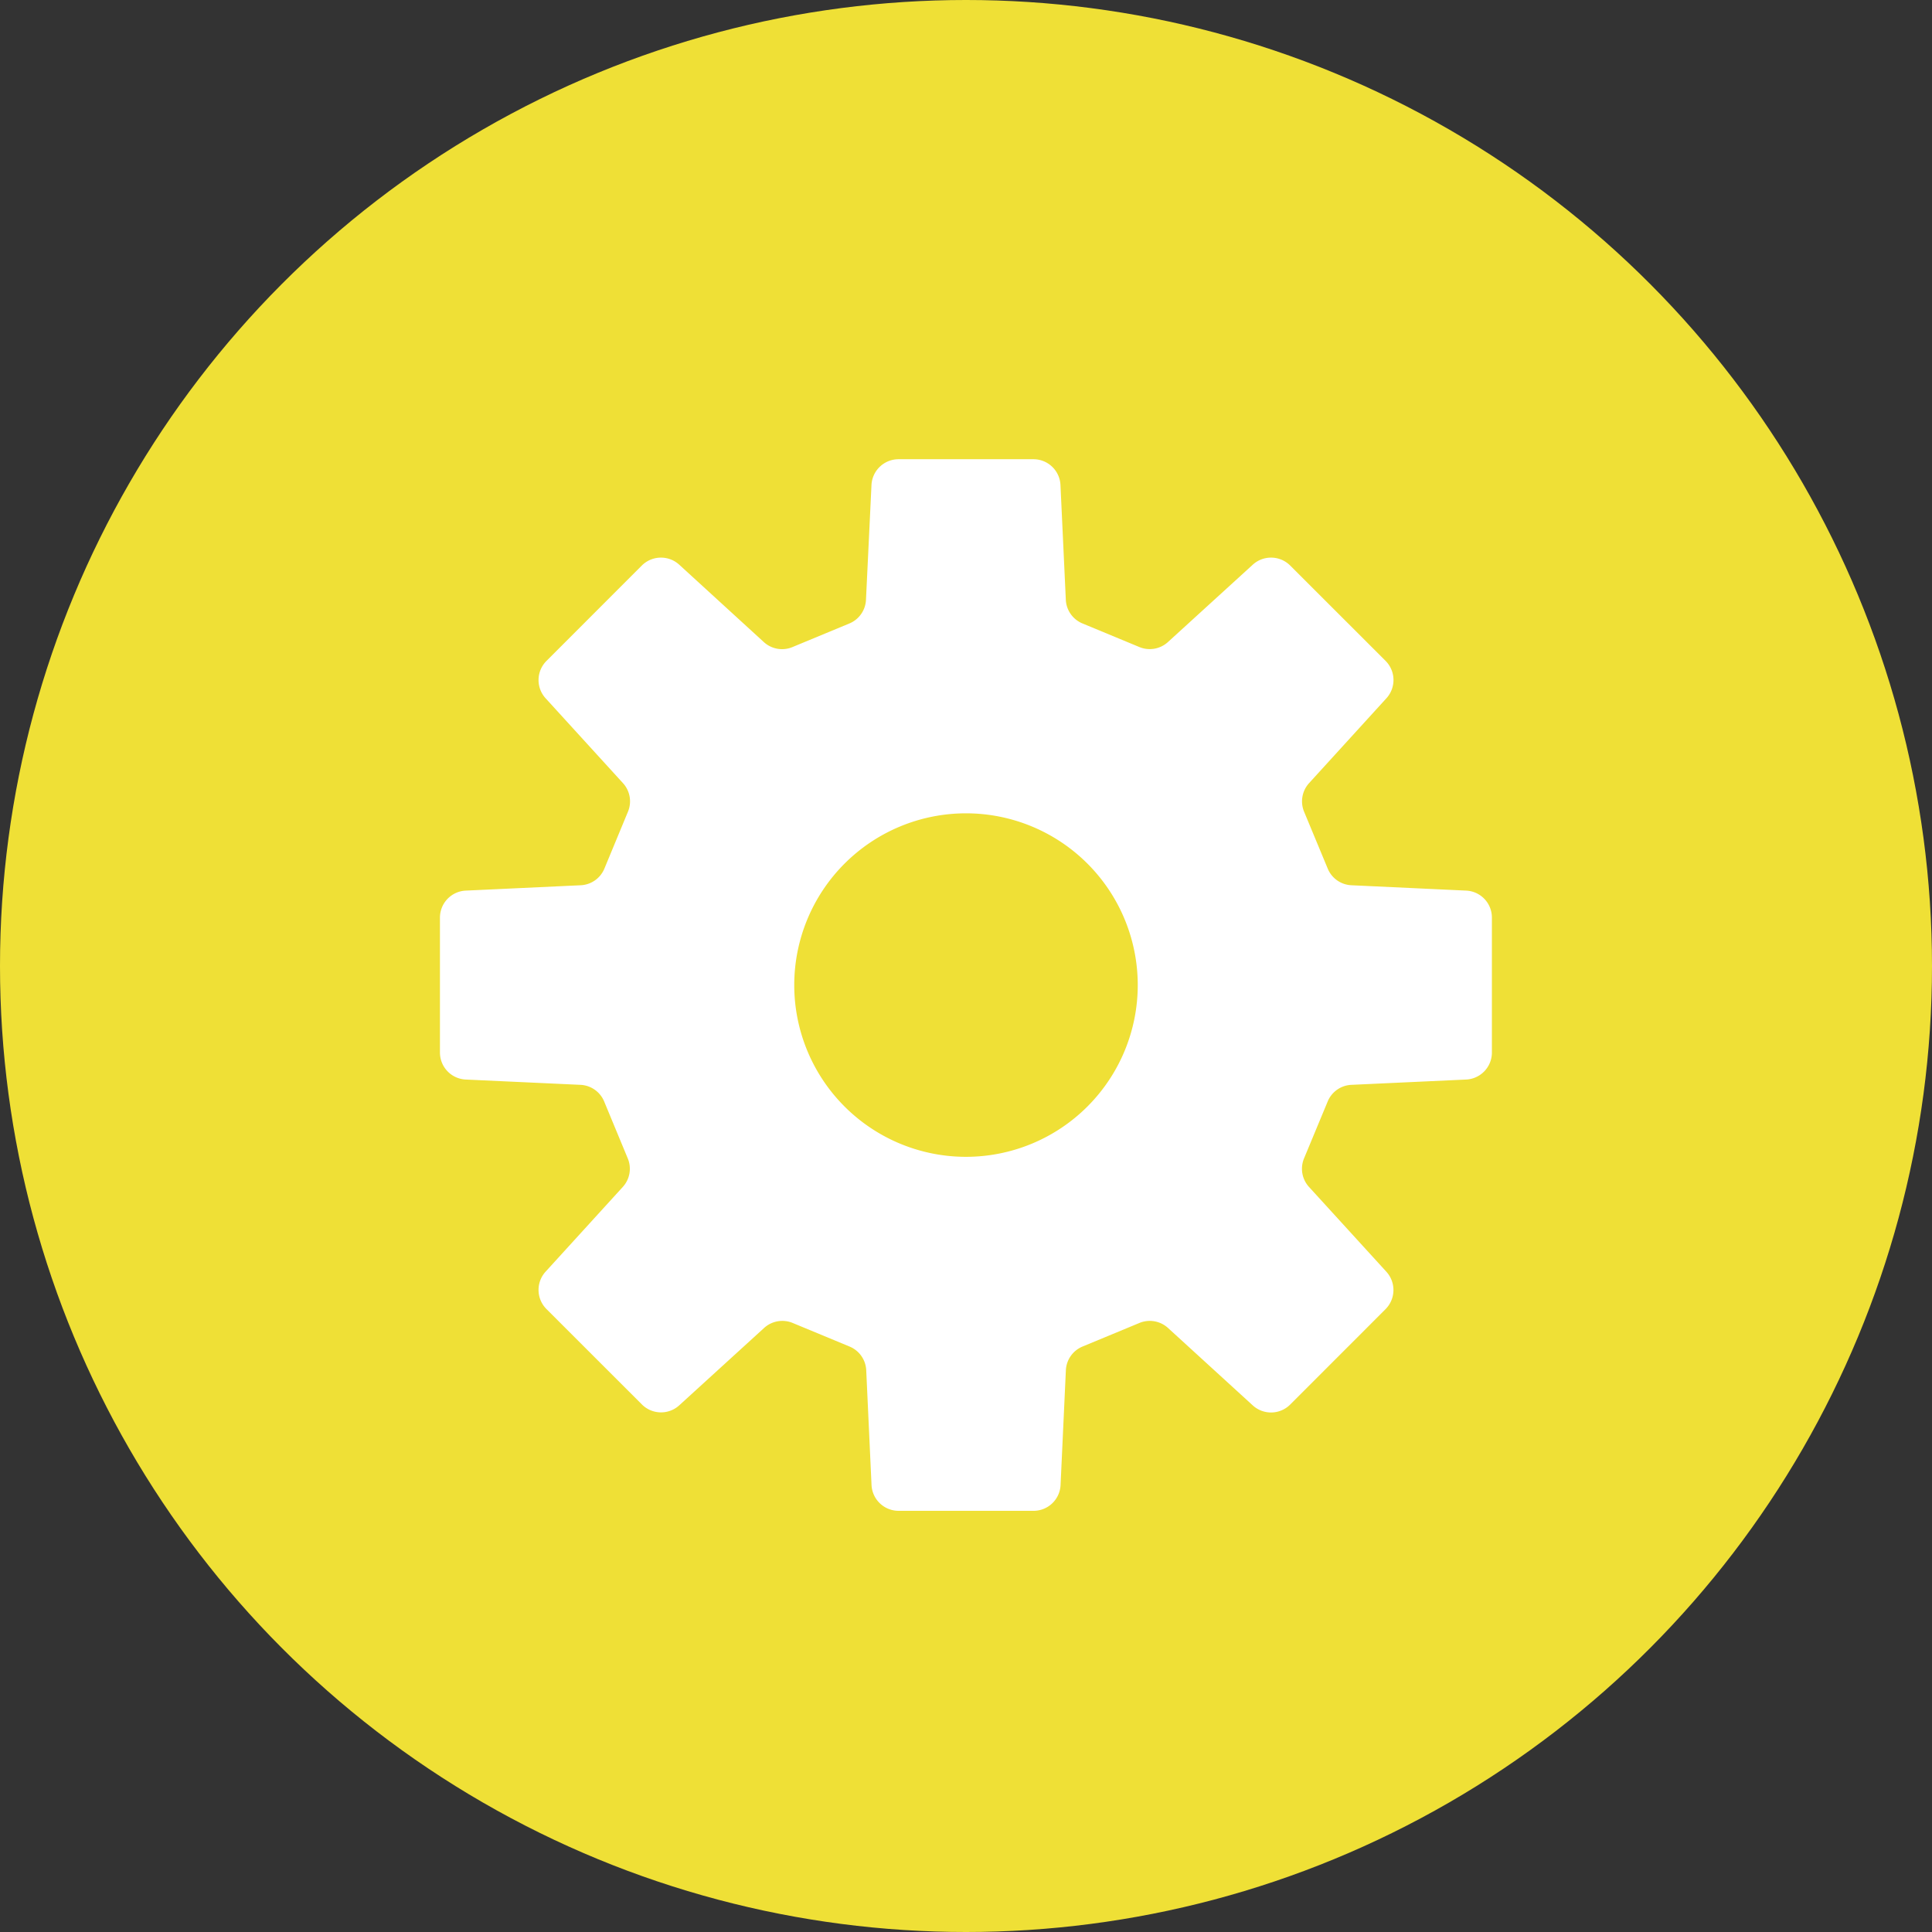
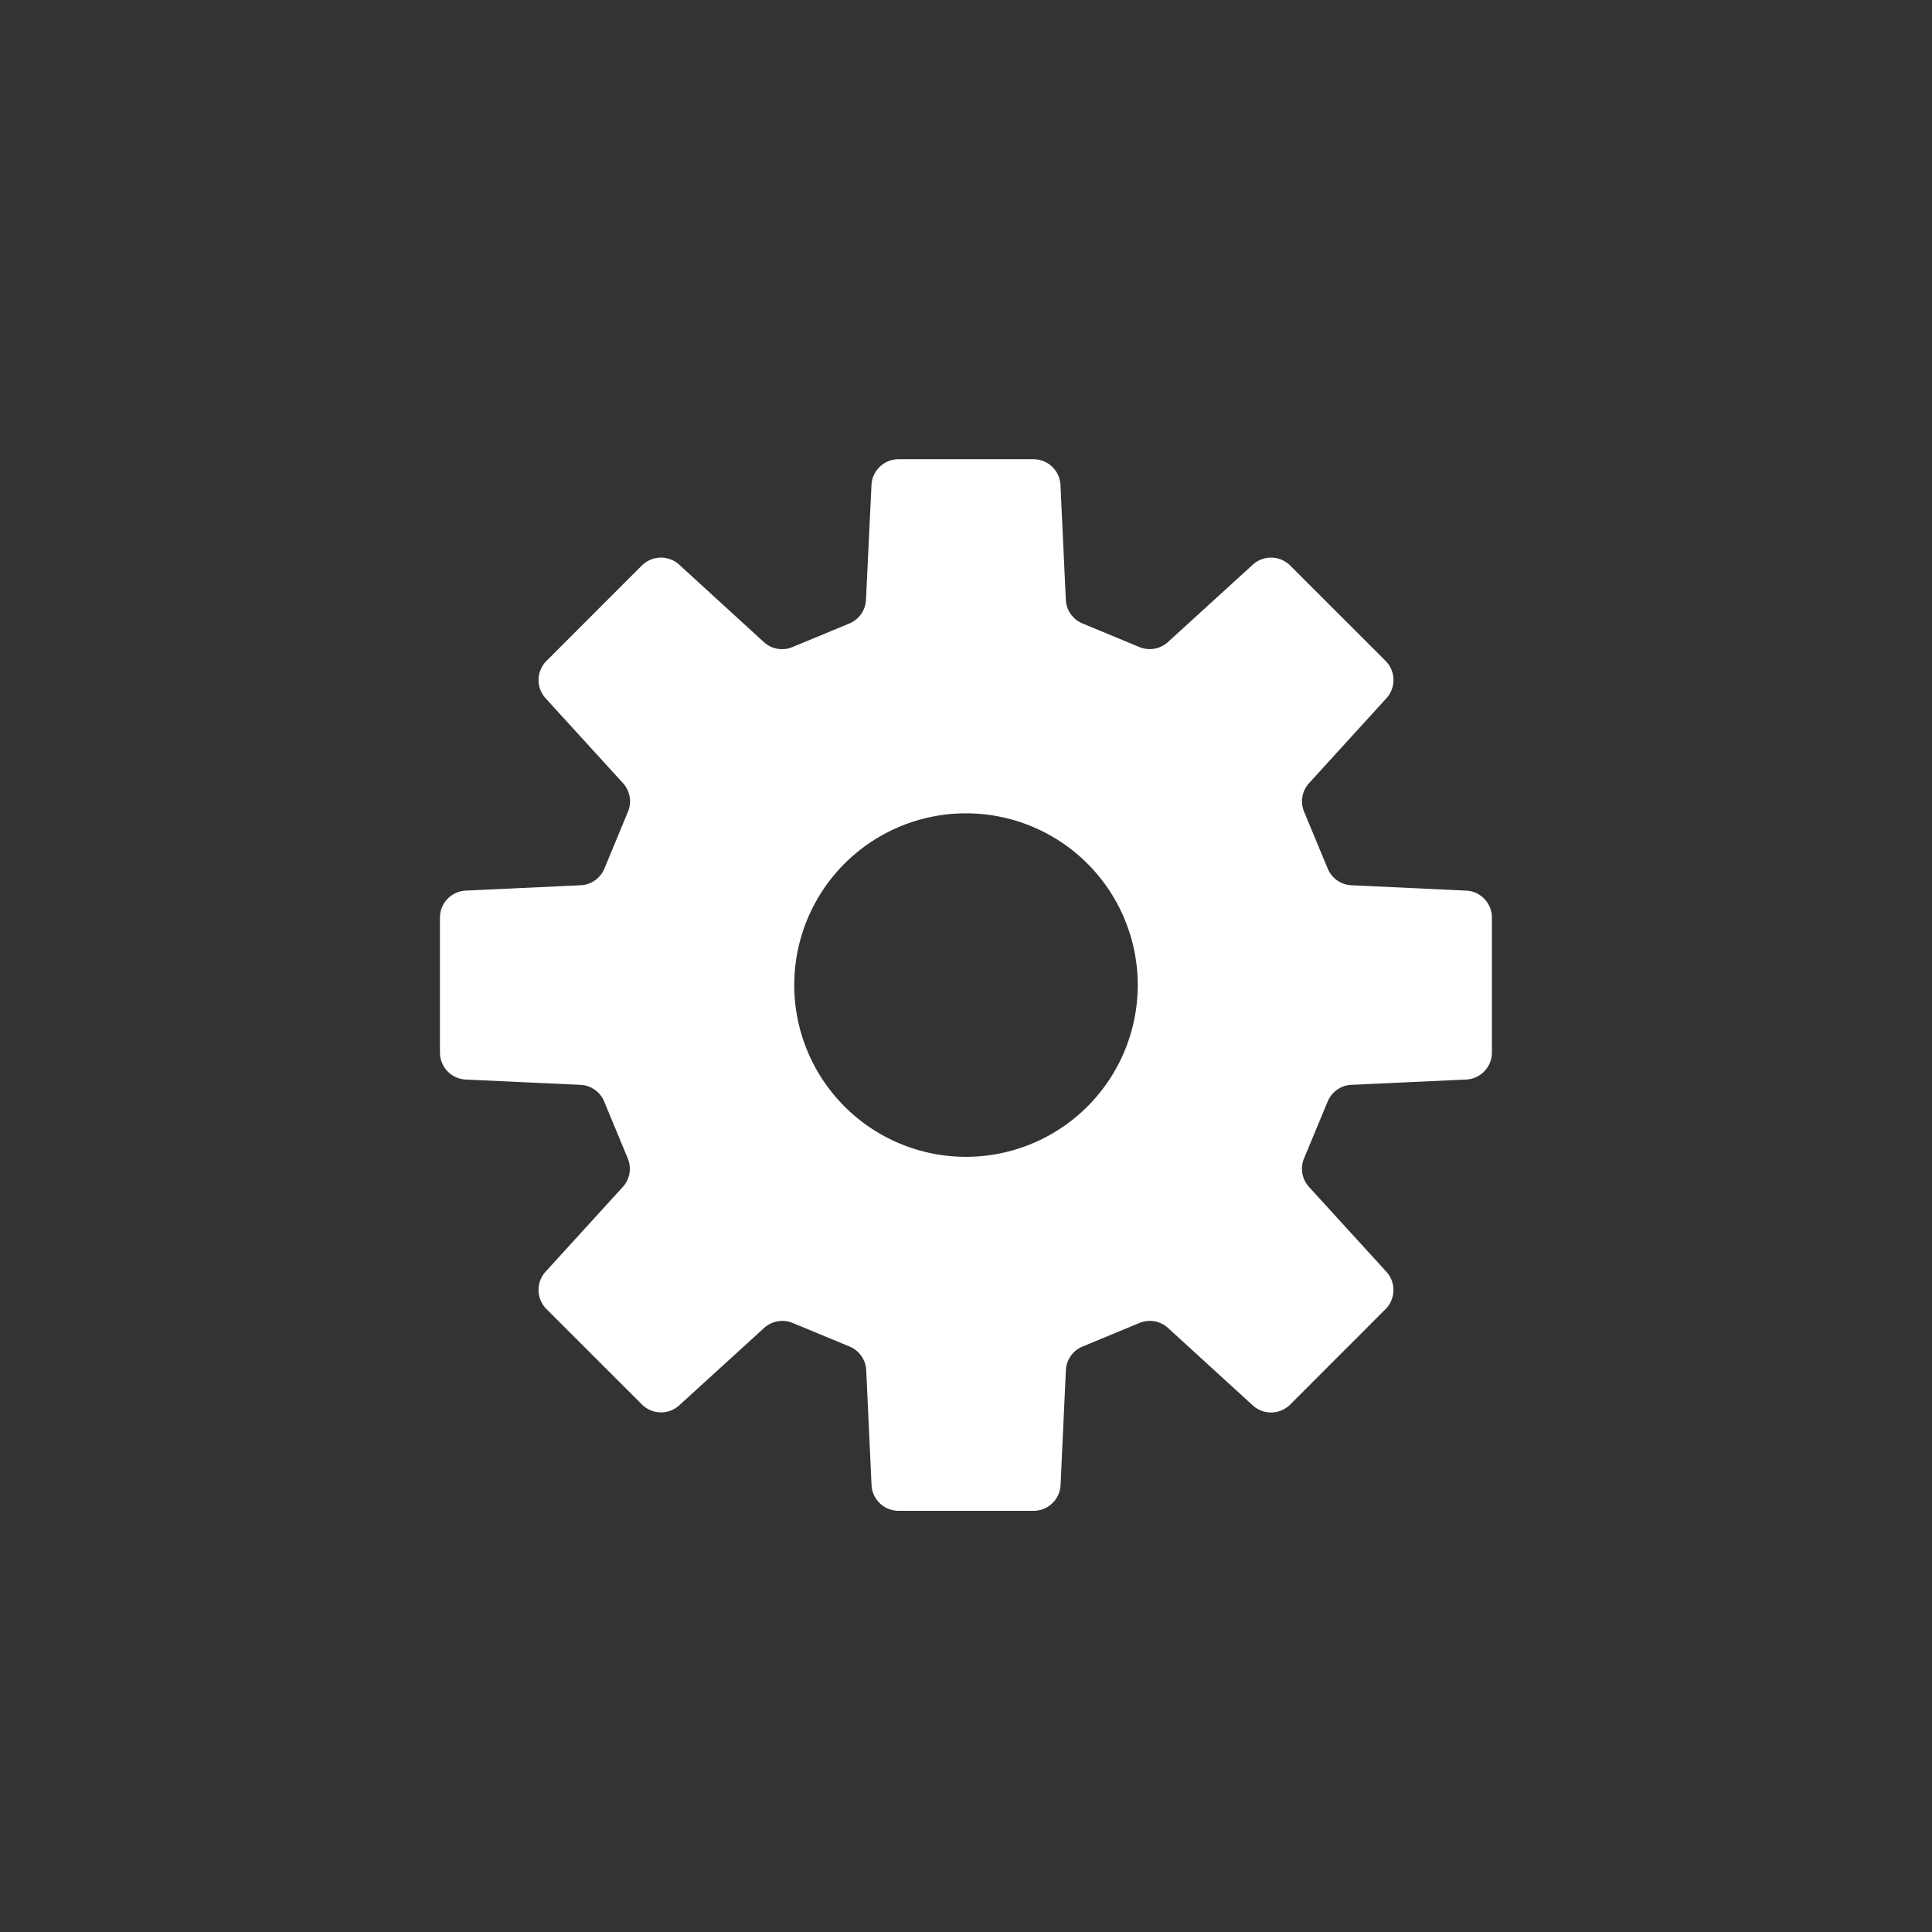
<svg xmlns="http://www.w3.org/2000/svg" width="39" height="39" viewBox="0 0 39 39">
  <rect x="0" y="0" width="39" height="39" fill="#333333" stroke="none" />
  <g id="グループ_13128" data-name="グループ 13128" transform="translate(-168 -13706.107)">
-     <circle id="楕円形_565" data-name="楕円形 565" cx="19.5" cy="19.5" r="19.5" transform="translate(168 13706.107)" fill="#efe036" />
    <g id="無料の設定歯車アイコン" transform="translate(176.881 13715.377)">
      <path id="パス_45213" data-name="パス 45213" d="M20.714,8.708,18.4,8.6a.544.544,0,0,1-.479-.336l-.477-1.148a.547.547,0,0,1,.1-.577l1.562-1.714a.547.547,0,0,0-.017-.754L17.163,2.146a.547.547,0,0,0-.755-.017L14.695,3.691a.546.546,0,0,1-.577.1l-1.148-.476a.544.544,0,0,1-.336-.48L12.526.521A.546.546,0,0,0,11.982,0H9.257a.547.547,0,0,0-.546.521L8.6,2.836a.544.544,0,0,1-.336.48l-1.148.476a.545.545,0,0,1-.577-.1L4.83,2.129a.547.547,0,0,0-.755.017L2.15,4.072a.546.546,0,0,0-.017.754L3.695,6.539a.545.545,0,0,1,.1.577L3.319,8.265A.545.545,0,0,1,2.84,8.6L.525,8.708A.546.546,0,0,0,0,9.253v2.724a.546.546,0,0,0,.521.545l2.315.107a.545.545,0,0,1,.479.336l.476,1.148a.544.544,0,0,1-.1.577L2.133,16.4a.547.547,0,0,0,.017.755l1.927,1.926a.546.546,0,0,0,.754.017l1.713-1.562a.546.546,0,0,1,.577-.1l1.148.476a.545.545,0,0,1,.336.48l.107,2.315a.547.547,0,0,0,.546.521h2.725a.546.546,0,0,0,.545-.521l.107-2.315a.545.545,0,0,1,.336-.48l1.148-.476a.546.546,0,0,1,.577.1L16.408,19.1a.547.547,0,0,0,.755-.017l1.925-1.926a.548.548,0,0,0,.017-.755L17.543,14.69a.545.545,0,0,1-.1-.577l.477-1.148a.544.544,0,0,1,.479-.336l2.316-.107a.546.546,0,0,0,.52-.545V9.253A.545.545,0,0,0,20.714,8.708ZM10.619,14.082a3.467,3.467,0,1,1,3.467-3.467A3.468,3.468,0,0,1,10.619,14.082Z" transform="translate(0 0)" fill="#fff" />
    </g>
  </g>
</svg>